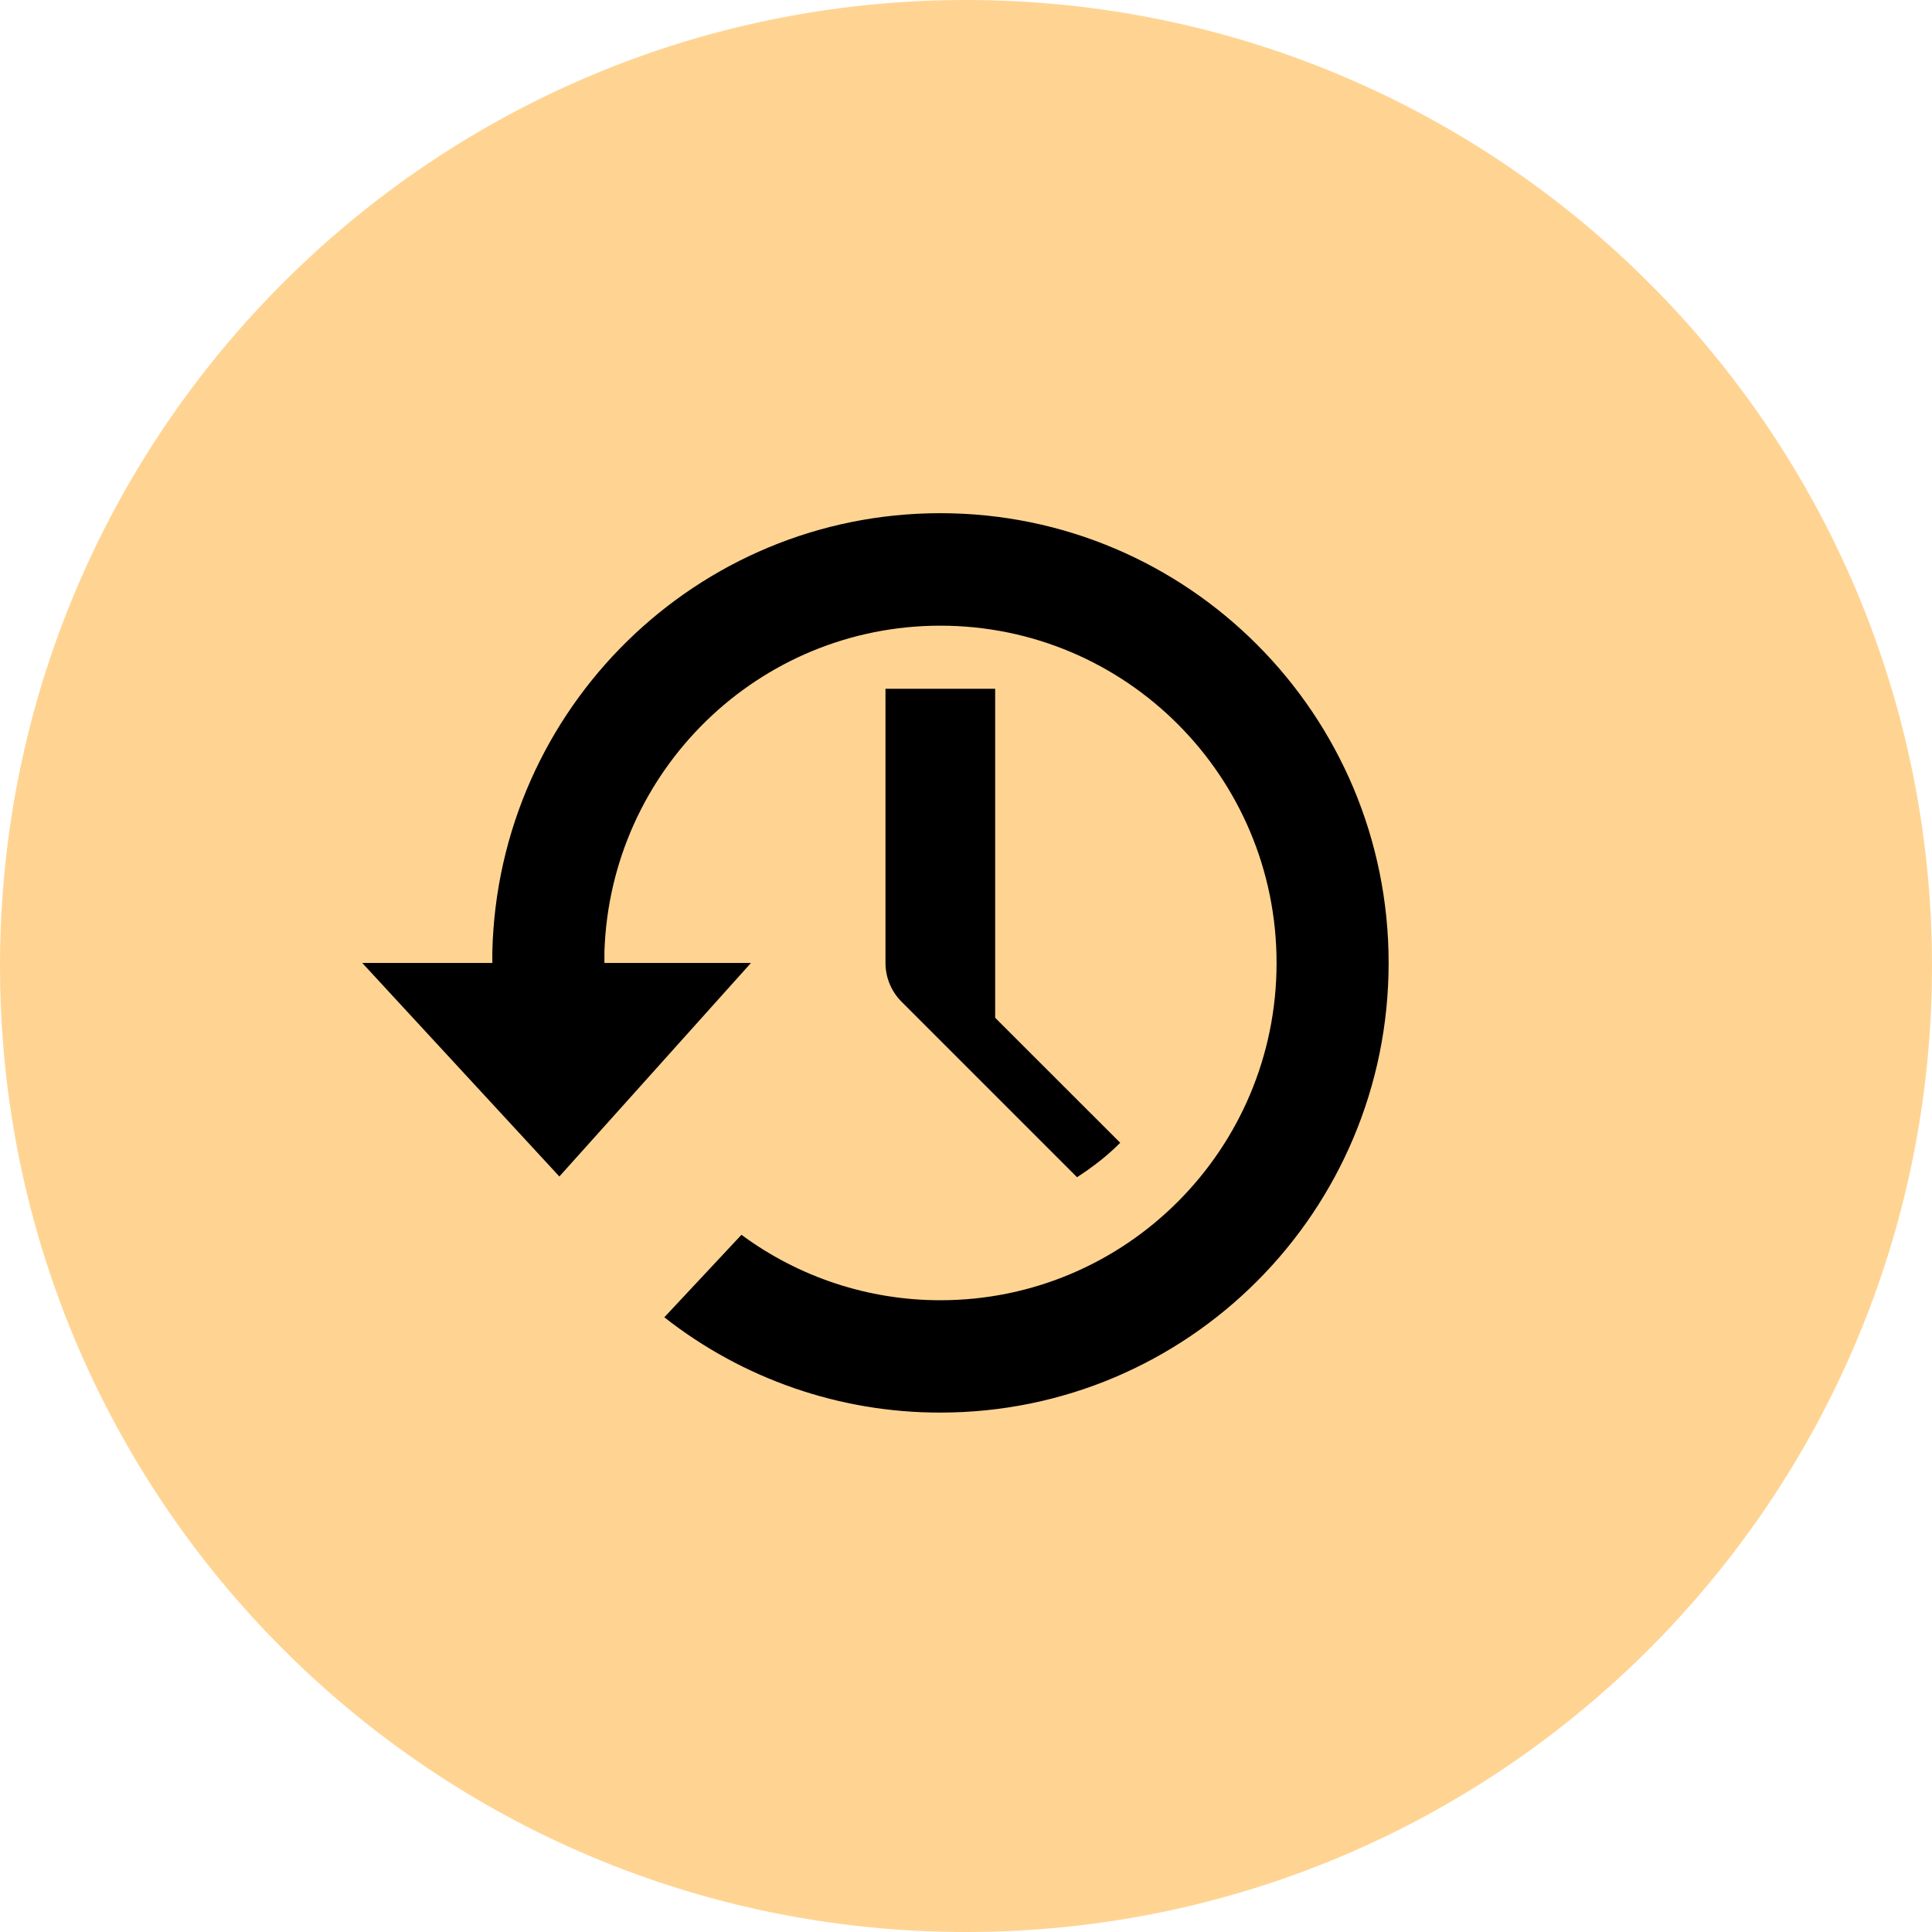
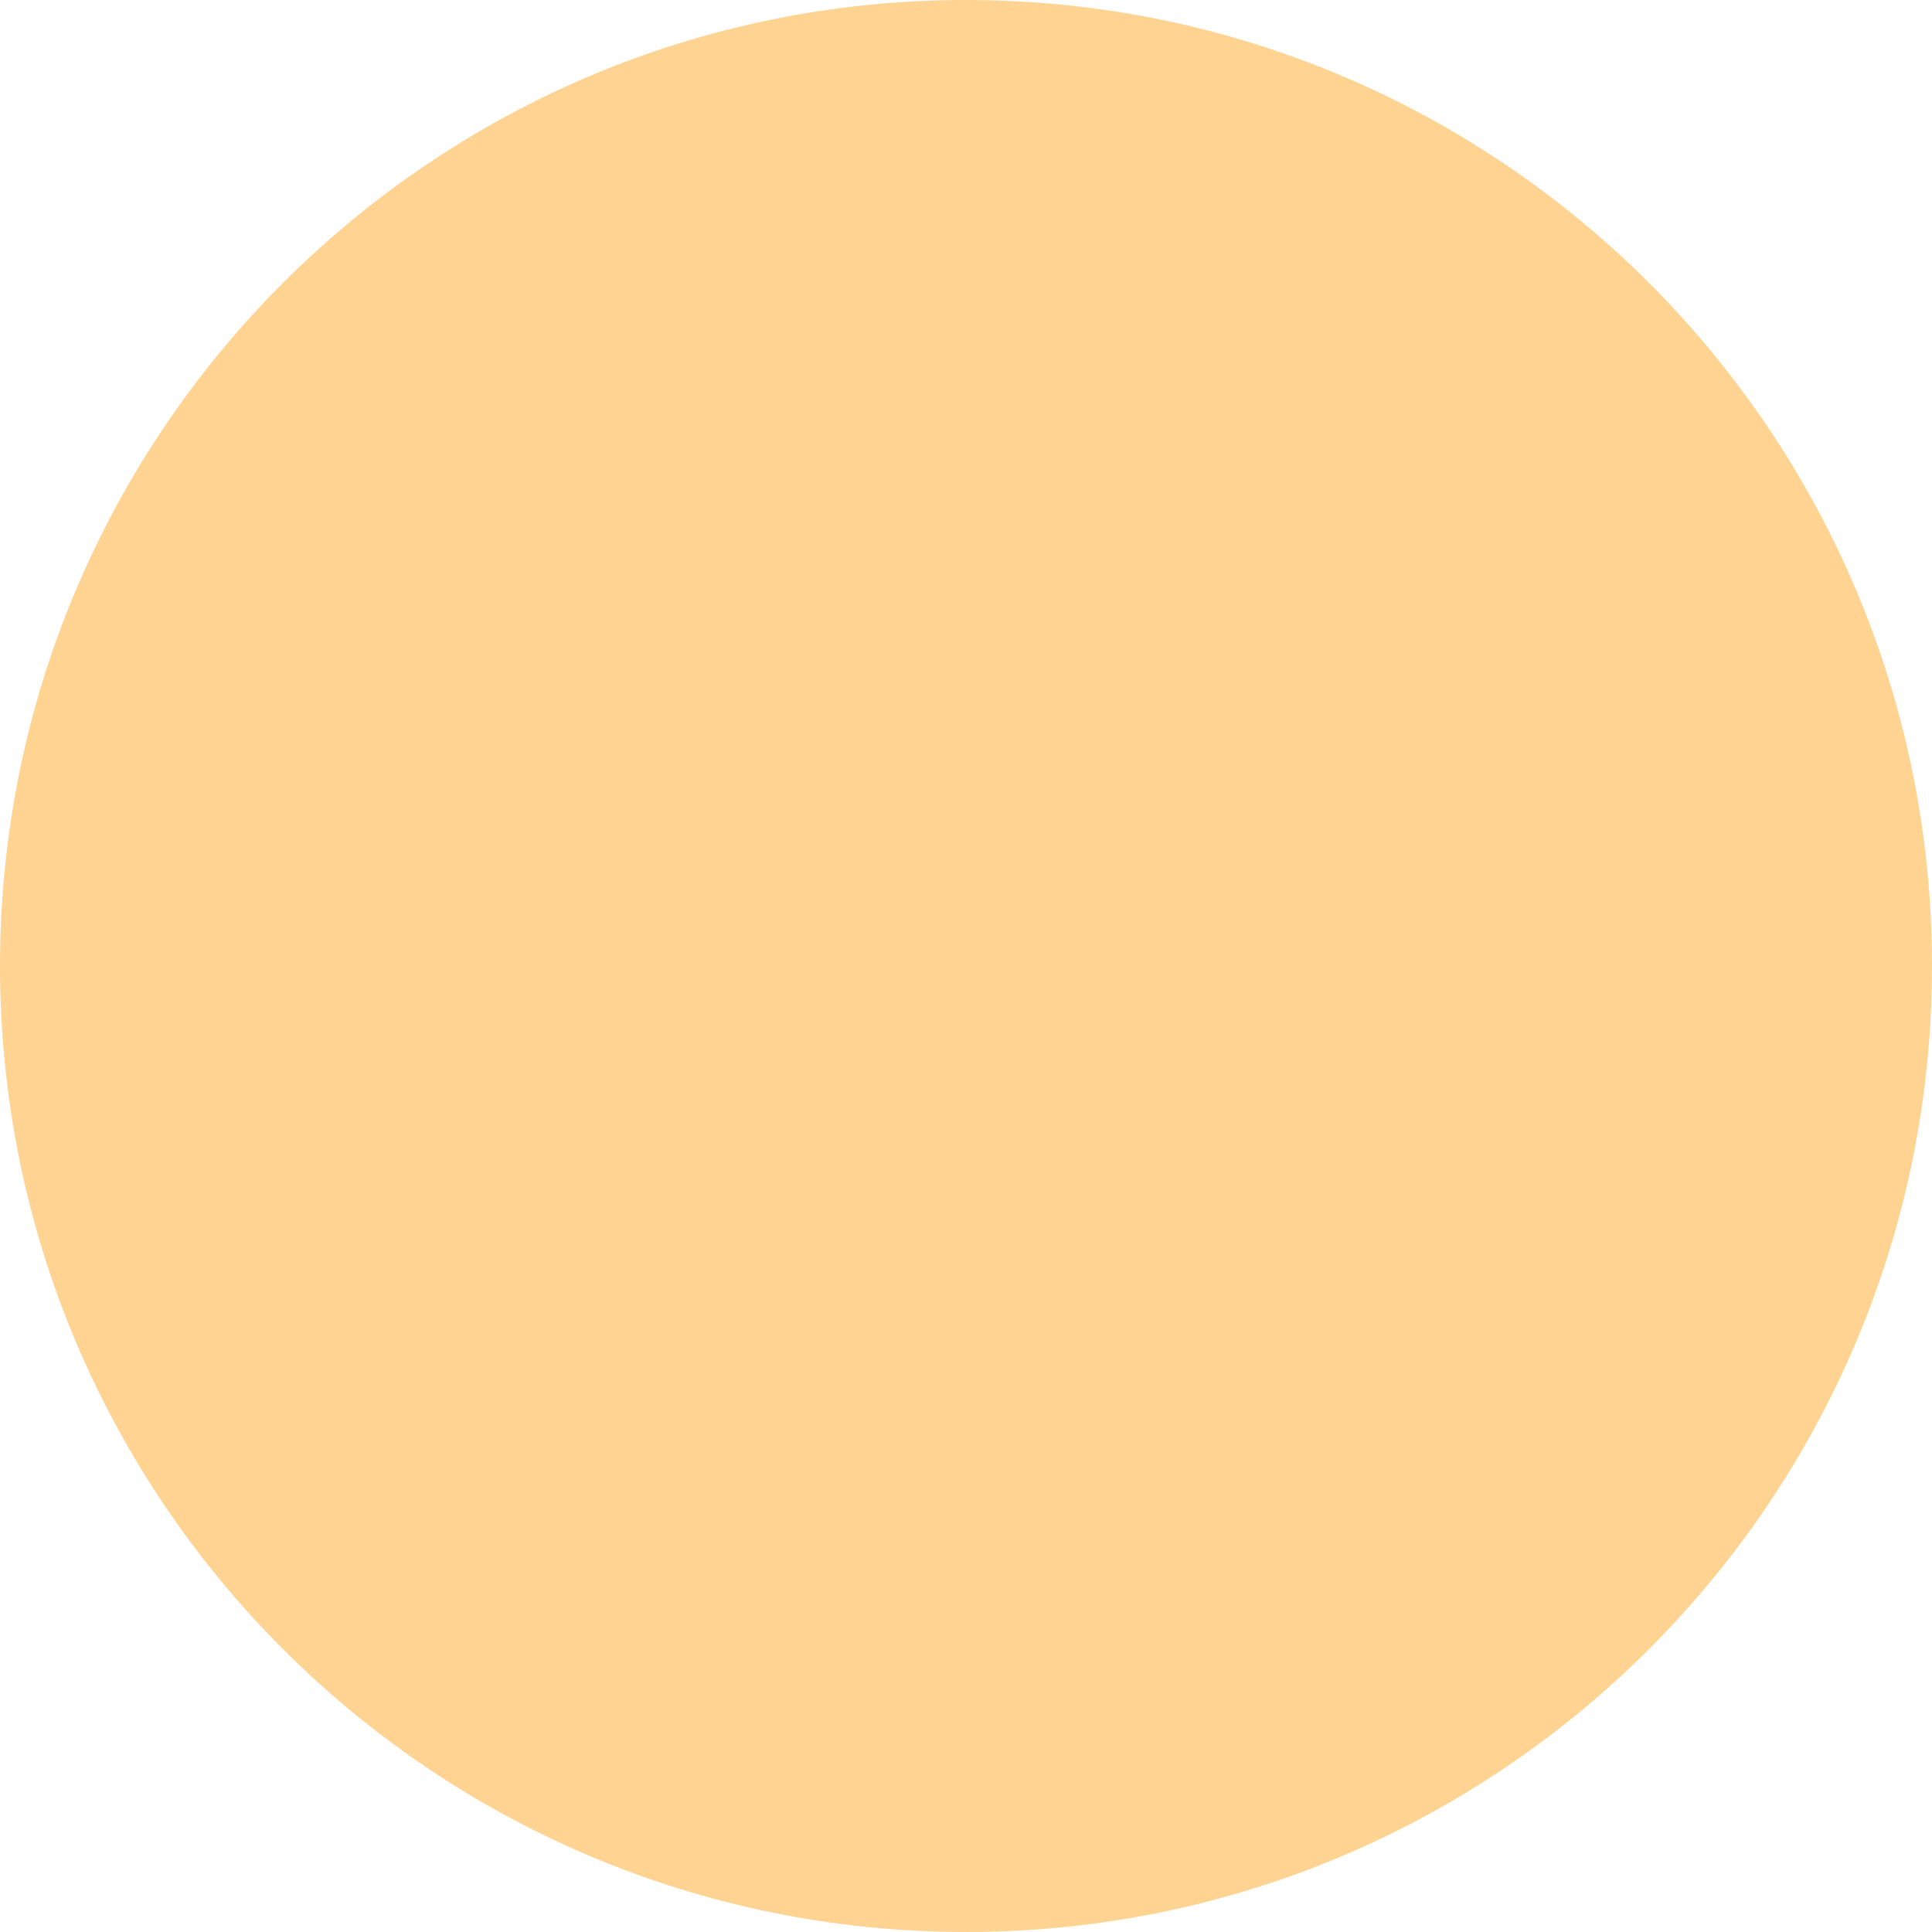
<svg xmlns="http://www.w3.org/2000/svg" width="40" height="40" viewBox="0 0 40 40" fill="none">
  <path d="M20 40C31.046 40 40 31.046 40 20C40 8.954 31.046 0 20 0C8.954 0 0 8.954 0 20C0 31.046 8.954 40 20 40Z" fill="#FFD493" />
-   <path d="M19.469 10.625C14.422 10.625 10.316 14.669 10.193 19.704V19.937H7.5L11.581 24.358L15.548 19.937H12.514V19.704C12.636 15.954 15.703 12.954 19.469 12.954C23.314 12.954 26.43 16.081 26.43 19.937C26.43 23.793 23.314 26.92 19.469 26.92C17.986 26.921 16.543 26.446 15.351 25.565L13.754 27.273C15.383 28.554 17.396 29.249 19.469 29.246C24.595 29.246 28.75 25.079 28.75 19.937C28.75 14.794 24.595 10.625 19.469 10.625ZM18.333 14.26V19.937C18.333 20.238 18.453 20.527 18.666 20.74L22.299 24.373C22.621 24.165 22.924 23.931 23.193 23.66L20.604 21.072V14.26H18.333Z" fill="black" />
</svg>